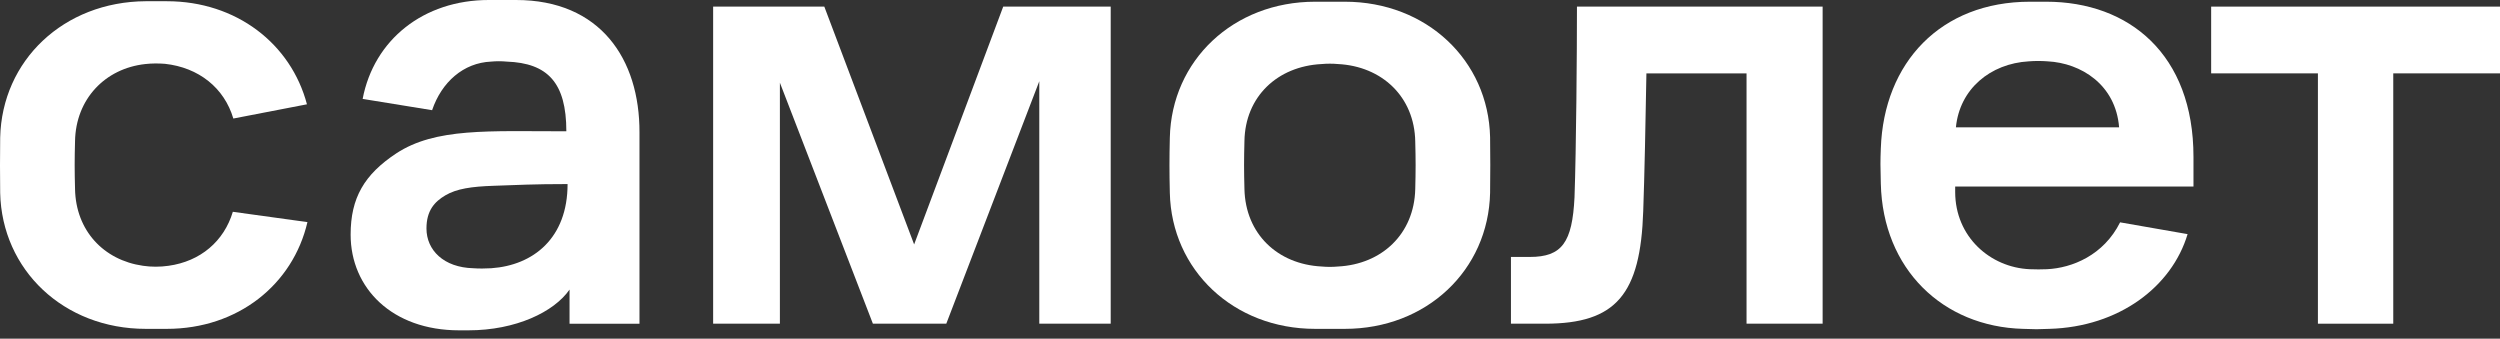
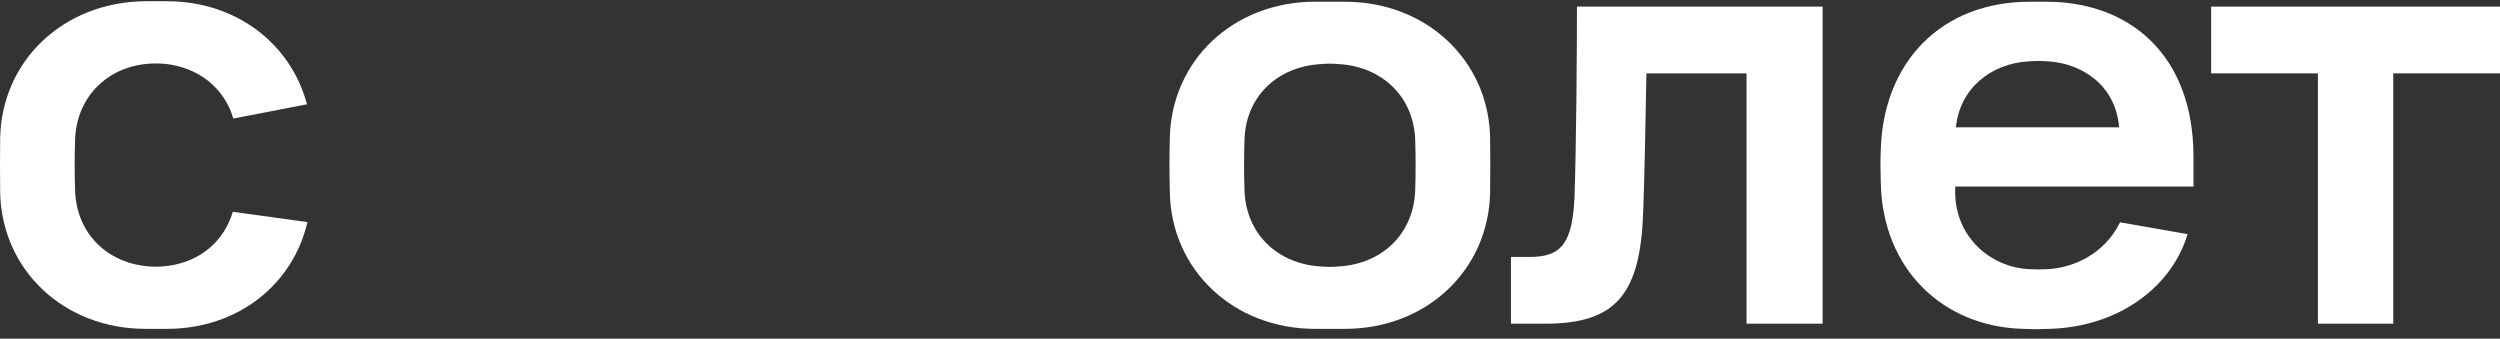
<svg xmlns="http://www.w3.org/2000/svg" width="251" height="34" viewBox="0 0 251 34" fill="none">
  <rect x="0" y="0" width="251" height="34" fill="#333333" stroke="none" />
-   <path d="M71.574 0.664H82.761L91.779 24.54L100.723 0.664H111.515V32.499H104.345V8.155L95.007 32.499H87.639L78.301 8.302V32.499H71.599V0.664H71.574Z" fill="white" />
  <path d="M158.327 0.664H182.992V32.499H175.353V7.366H165.3C165.226 11.851 165.103 17.813 164.98 21.189C164.709 29.542 162.27 32.499 155.124 32.499H151.699V25.797H153.596C156.824 25.797 157.859 24.343 158.081 19.809C158.253 14.931 158.327 5.272 158.327 0.664Z" fill="white" />
  <path d="M222 0.664H251.001V7.366H240.283V32.499H232.718V7.366H222V0.664Z" fill="white" />
-   <path d="M51.81 0H49.075C42.521 0 37.544 3.992 36.41 9.93L43.383 11.063C44.344 8.23 46.537 6.308 49.297 6.185C49.815 6.135 50.357 6.135 50.874 6.185C54.989 6.332 56.861 8.304 56.861 13.182C49.051 13.182 43.728 12.813 39.786 15.4C36.583 17.519 35.203 19.86 35.203 23.556C35.203 28.927 39.367 33.165 46.094 33.165H47.03C51.786 33.165 55.63 31.317 57.182 29.075V32.5H64.204V13.306C64.229 5.914 60.262 0 51.81 0ZM47.523 26.931C44.542 26.857 42.817 25.108 42.817 22.94C42.817 21.141 43.63 20.254 44.714 19.613C45.847 18.948 47.326 18.726 49.593 18.652C51.786 18.578 53.56 18.48 56.985 18.48C56.985 23.901 53.56 26.636 49.322 26.931C48.73 26.956 48.139 26.981 47.523 26.931Z" fill="white" />
  <path d="M220.225 18.726V15.744C220.225 5.469 213.769 0.172 205.441 0.172H203.815C194.846 0.172 189.13 6.283 188.834 14.906C188.785 16.163 188.785 16.705 188.834 18.43C189.031 27.029 195.068 32.795 203.1 33.017C204.579 33.066 204.382 33.066 205.761 33.017C212.759 32.82 218.057 28.779 219.634 23.506L212.858 22.323C211.207 25.625 208.053 26.906 205.515 27.029C204.948 27.054 204.382 27.054 203.79 27.029C199.823 26.857 196.3 23.777 196.3 19.268V18.726H220.225ZM203.692 6.159C204.308 6.11 204.948 6.11 205.589 6.159C208.915 6.332 212.414 8.475 212.759 12.787H196.374C196.743 8.944 199.823 6.381 203.692 6.159Z" fill="white" />
  <path d="M149.606 13.773C149.433 6.061 143.224 0.172 135.019 0.172H132.038C123.833 0.172 117.624 6.061 117.451 13.822C117.402 15.966 117.402 17.223 117.451 19.366C117.624 27.103 123.833 33.017 132.038 33.017H135.019C143.224 33.017 149.433 27.128 149.606 19.366C149.631 17.198 149.631 15.917 149.606 13.773ZM142.091 18.972C141.992 23.481 138.74 26.537 134.329 26.758C133.787 26.808 133.245 26.808 132.703 26.758C128.268 26.537 125.04 23.481 124.942 18.972C124.892 17.099 124.892 16.04 124.942 14.167C125.015 9.707 128.243 6.652 132.703 6.43C133.245 6.381 133.787 6.381 134.329 6.43C138.74 6.652 142.017 9.707 142.091 14.217C142.14 16.065 142.14 17.099 142.091 18.972Z" fill="white" />
  <path d="M23.377 21.264C22.49 24.221 20.125 26.241 16.921 26.685C16.059 26.808 15.197 26.808 14.359 26.685C10.392 26.118 7.608 23.137 7.534 18.973C7.484 17.1 7.484 16.04 7.534 14.168C7.608 9.954 10.54 6.874 14.581 6.431C15.246 6.357 15.886 6.357 16.552 6.406C19.952 6.776 22.515 8.821 23.426 11.901L30.818 10.472C29.217 4.41 23.747 0.123 16.749 0.123H14.63C6.4 0.172 0.191 6.061 0.018 13.823C-0.006 15.966 -0.006 17.223 0.018 19.367C0.191 27.104 6.4 33.017 14.63 33.017H16.749C23.895 33.017 29.414 28.557 30.867 22.299L23.377 21.264Z" fill="white" />
</svg>